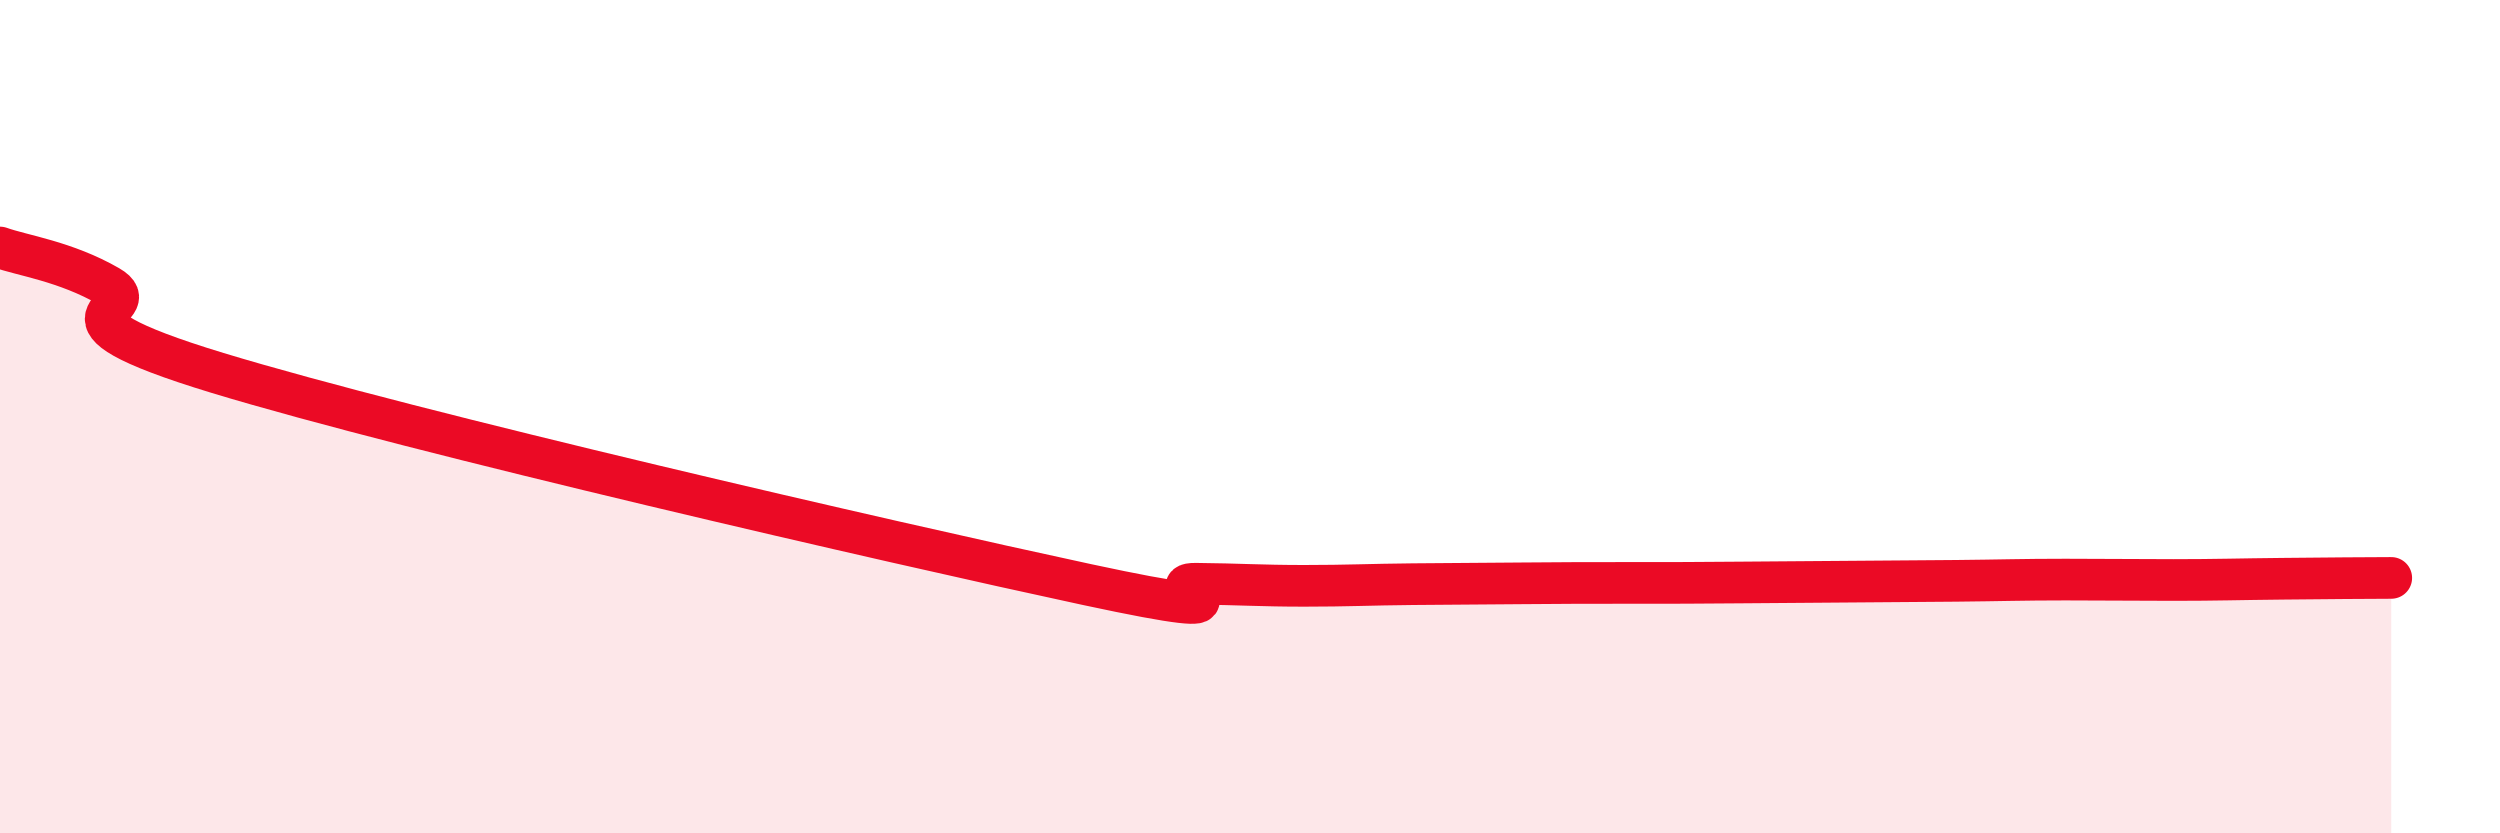
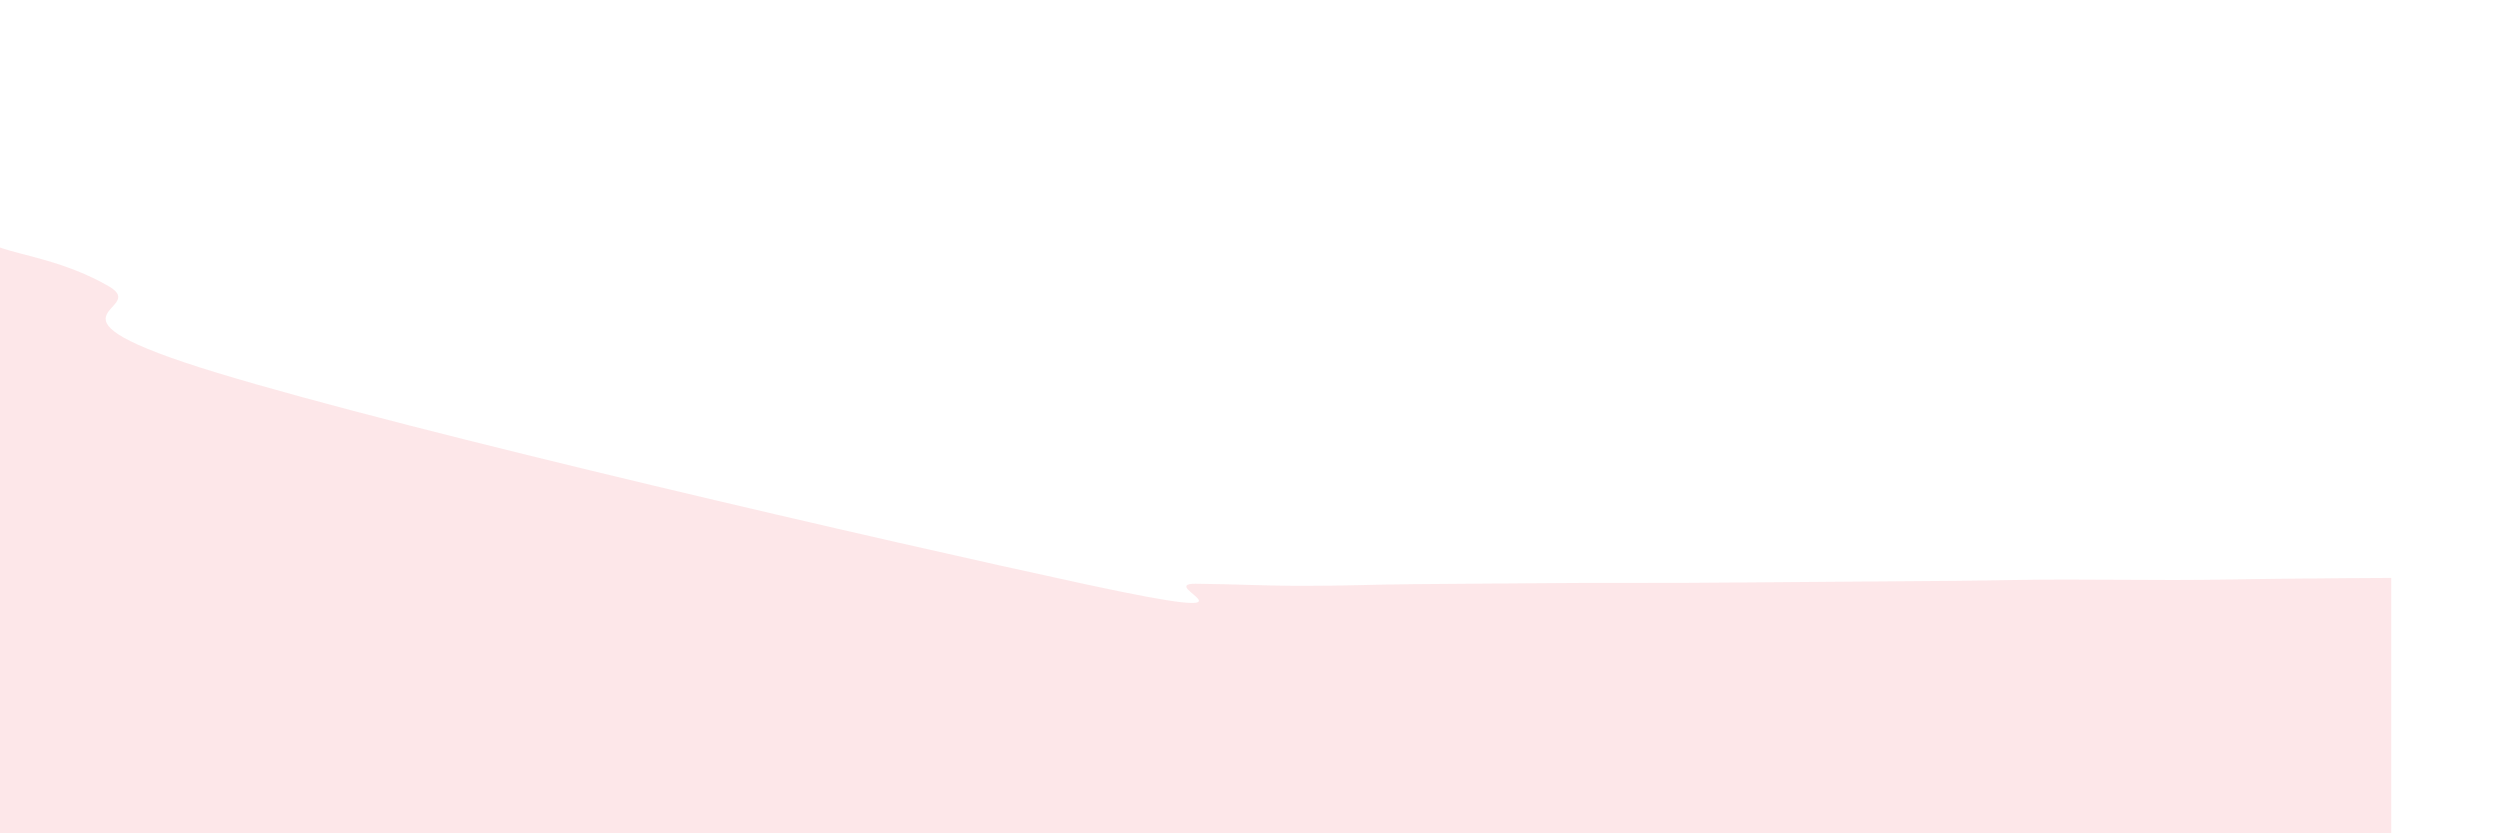
<svg xmlns="http://www.w3.org/2000/svg" width="60" height="20" viewBox="0 0 60 20">
  <path d="M 0,5.94 C 0.52,6.13 1.57,6.27 2.61,6.87 C 3.65,7.47 0.52,7.52 5.22,8.95 C 9.92,10.38 21.39,13.02 26.09,14.03 C 30.79,15.04 27.66,14 28.7,14.01 C 29.74,14.02 30.26,14.06 31.3,14.06 C 32.34,14.06 32.87,14.03 33.91,14.02 C 34.95,14.01 35.48,14.01 36.52,14 C 37.56,13.99 38.09,13.99 39.13,13.99 C 40.17,13.99 40.7,13.99 41.74,13.98 C 42.78,13.97 43.31,13.97 44.35,13.96 C 45.39,13.95 45.92,13.95 46.96,13.94 C 48,13.93 48.53,13.91 49.57,13.91 C 50.61,13.91 51.13,13.92 52.17,13.92 C 53.21,13.92 53.74,13.9 54.78,13.89 C 55.82,13.88 56.87,13.87 57.39,13.87L57.39 20L0 20Z" fill="#EB0A25" opacity="0.1" stroke-linecap="round" stroke-linejoin="round" />
-   <path d="M 0,5.94 C 0.52,6.13 1.57,6.27 2.61,6.87 C 3.65,7.47 0.52,7.52 5.22,8.95 C 9.92,10.38 21.39,13.02 26.09,14.03 C 30.79,15.04 27.66,14 28.7,14.01 C 29.74,14.02 30.26,14.06 31.3,14.06 C 32.34,14.06 32.87,14.03 33.91,14.02 C 34.95,14.01 35.48,14.01 36.52,14 C 37.56,13.99 38.09,13.99 39.13,13.99 C 40.17,13.99 40.7,13.99 41.74,13.98 C 42.78,13.97 43.31,13.97 44.35,13.96 C 45.39,13.95 45.92,13.95 46.96,13.94 C 48,13.93 48.53,13.91 49.57,13.91 C 50.61,13.91 51.13,13.92 52.17,13.92 C 53.21,13.92 53.74,13.9 54.78,13.89 C 55.82,13.88 56.87,13.87 57.39,13.87" stroke="#EB0A25" stroke-width="1" fill="none" stroke-linecap="round" stroke-linejoin="round" />
</svg>